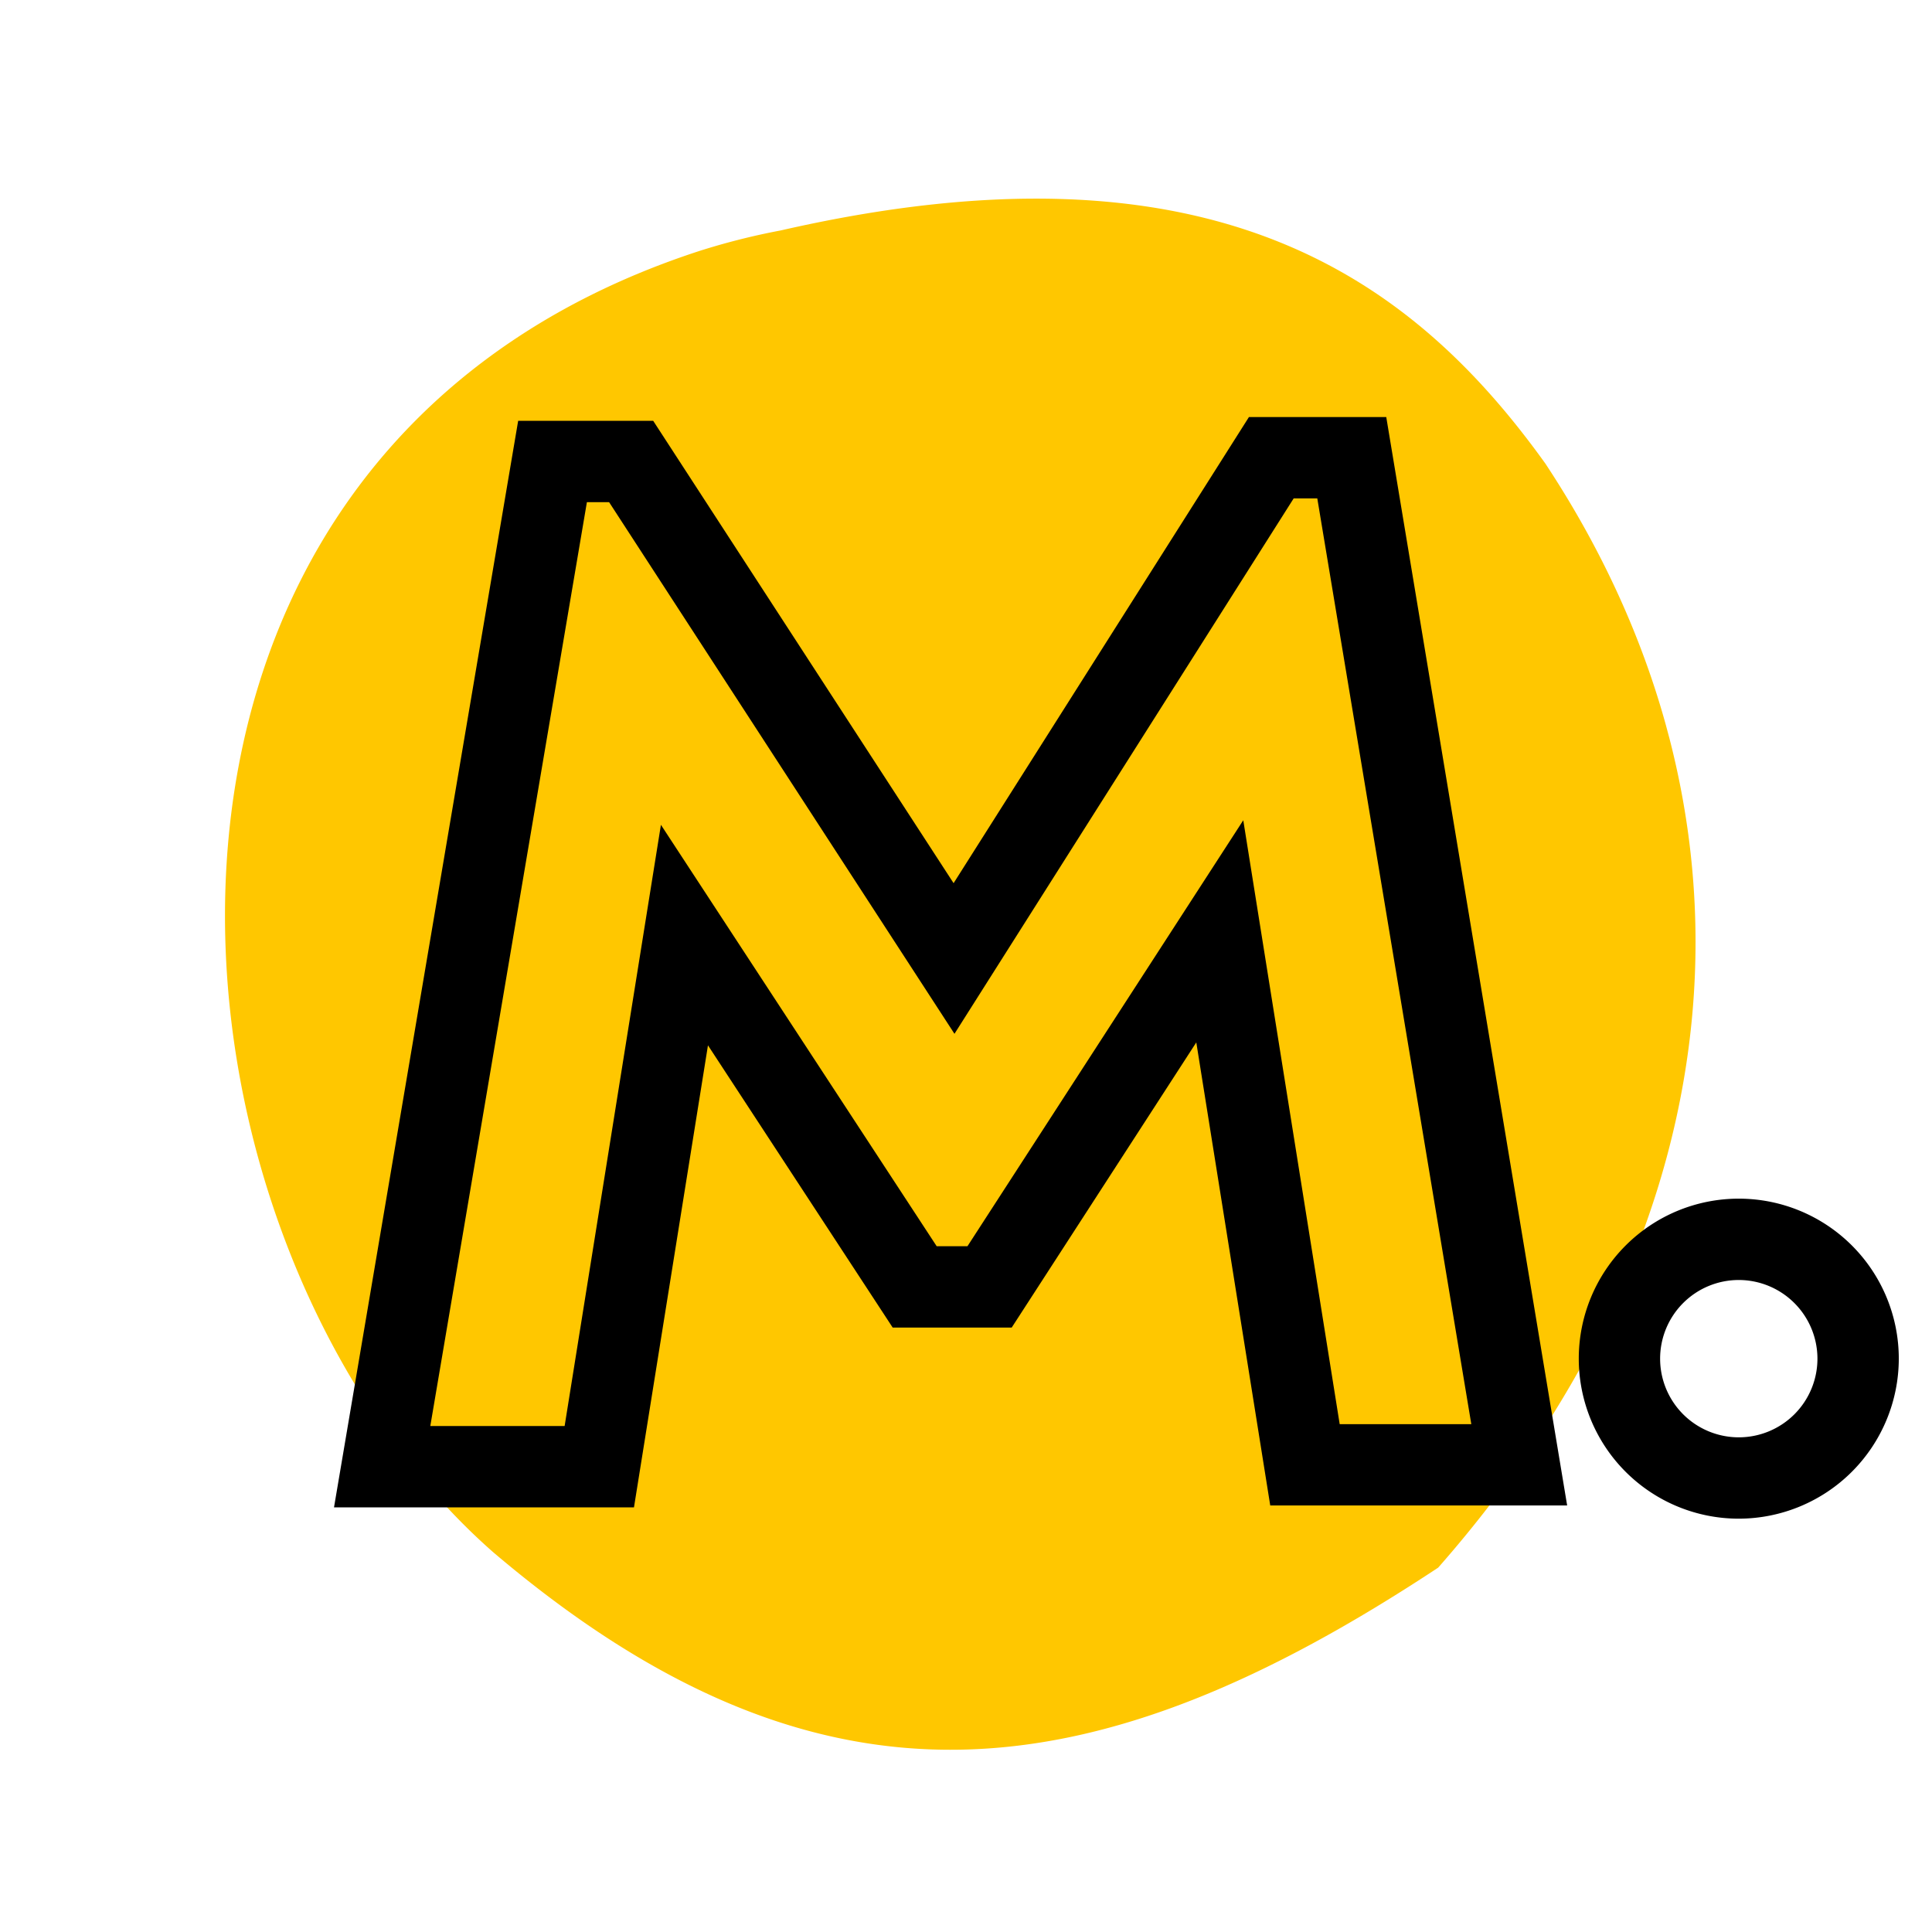
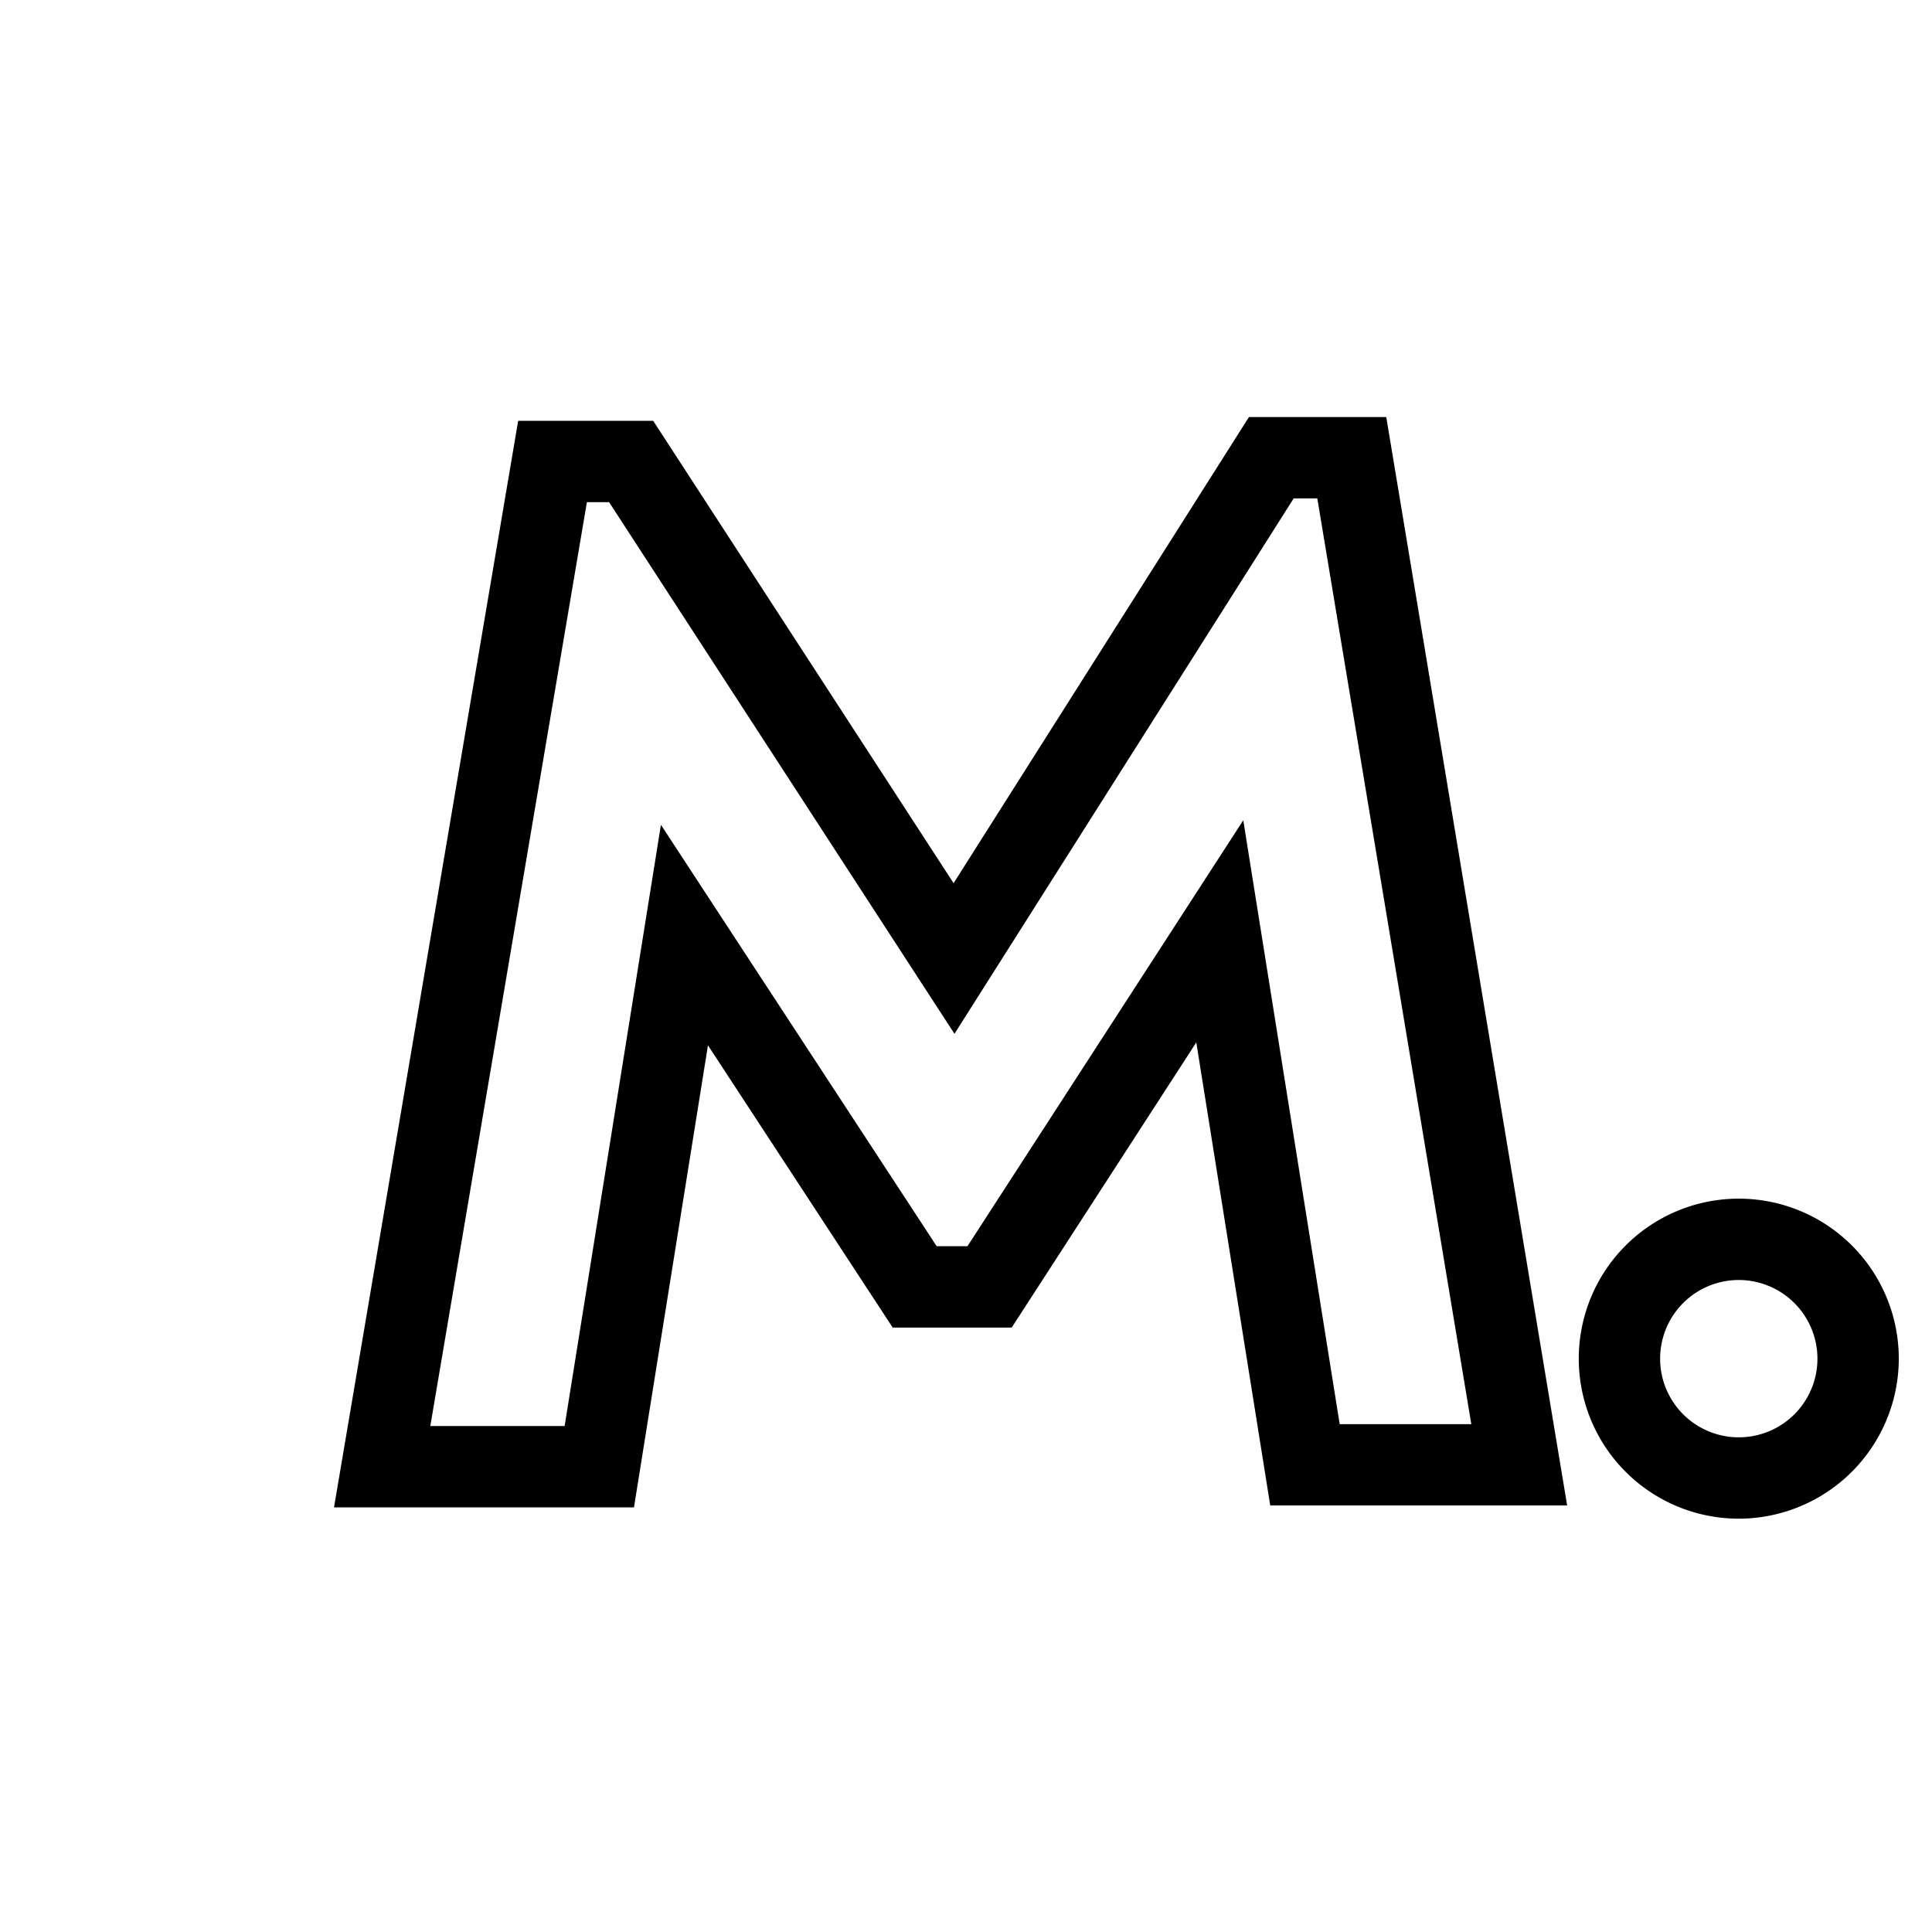
<svg xmlns="http://www.w3.org/2000/svg" width="95" height="95" viewBox="0 0 95 95">
  <defs>
    <clipPath id="clip-path">
-       <rect id="Rectangle_10" data-name="Rectangle 10" width="75.381" height="72.36" fill="#ffc700" />
-     </clipPath>
+       </clipPath>
    <clipPath id="clip-path-2">
      <rect id="Rectangle_1606" data-name="Rectangle 1606" width="76.943" height="54.168" />
    </clipPath>
  </defs>
  <g id="Group_5138" data-name="Group 5138" transform="translate(20757 19937)">
    <g id="Group_5109" data-name="Group 5109" transform="translate(-20953.818 -21037.238)">
      <g id="Group_116" data-name="Group 116" transform="matrix(-0.259, -0.966, 0.966, -0.259, 219.328, 1193.779)">
        <g id="Group_54" data-name="Group 54" clip-path="url(#clip-path)">
          <path id="Path_42" data-name="Path 42" d="M75.285,36.6c-.8,21.718-10.233,29.385-20.811,33.368-19.148,6.383-38.3,0-51.063-19.149C-2.971,31.669-1.3,18.212,16.178,6.138,35.326-6.628,73.623-.245,75.346,32.524a34.115,34.115,0,0,1-.06,4.074" transform="translate(0 0)" fill="#ffc700" />
        </g>
      </g>
    </g>
-     <rect id="Rectangle_1597" data-name="Rectangle 1597" width="95" height="95" transform="translate(-20757 -19937)" fill="none" />
    <g id="Group_5127" data-name="Group 5127" transform="translate(-20740.576 -19916.492)">
      <path id="Path_2669" data-name="Path 2669" d="M47.188,4H48.35L55.923,49.52H49.451L44.71,19.826,31.148,40.771H29.634L16.075,20.05,11.34,49.612H4.735l7.7-45.428h1.091L30.509,30.326Zm-2.2-4L30.466,22.919,15.695.185H9.055L0,53.611H14.75l3.638-22.718,9.083,13.878h5.852L42.4,30.749l3.636,22.77h14.6L51.741,0Z" />
      <g id="Group_5128" data-name="Group 5128">
        <g id="Group_5127-2" data-name="Group 5127" clip-path="url(#clip-path-2)">
          <path id="Path_2670" data-name="Path 2670" d="M69.075,54.168A7.868,7.868,0,1,1,76.943,46.3a7.877,7.877,0,0,1-7.868,7.868m0-11.736A3.868,3.868,0,1,0,72.943,46.3a3.872,3.872,0,0,0-3.868-3.868" />
        </g>
      </g>
    </g>
  </g>
</svg>